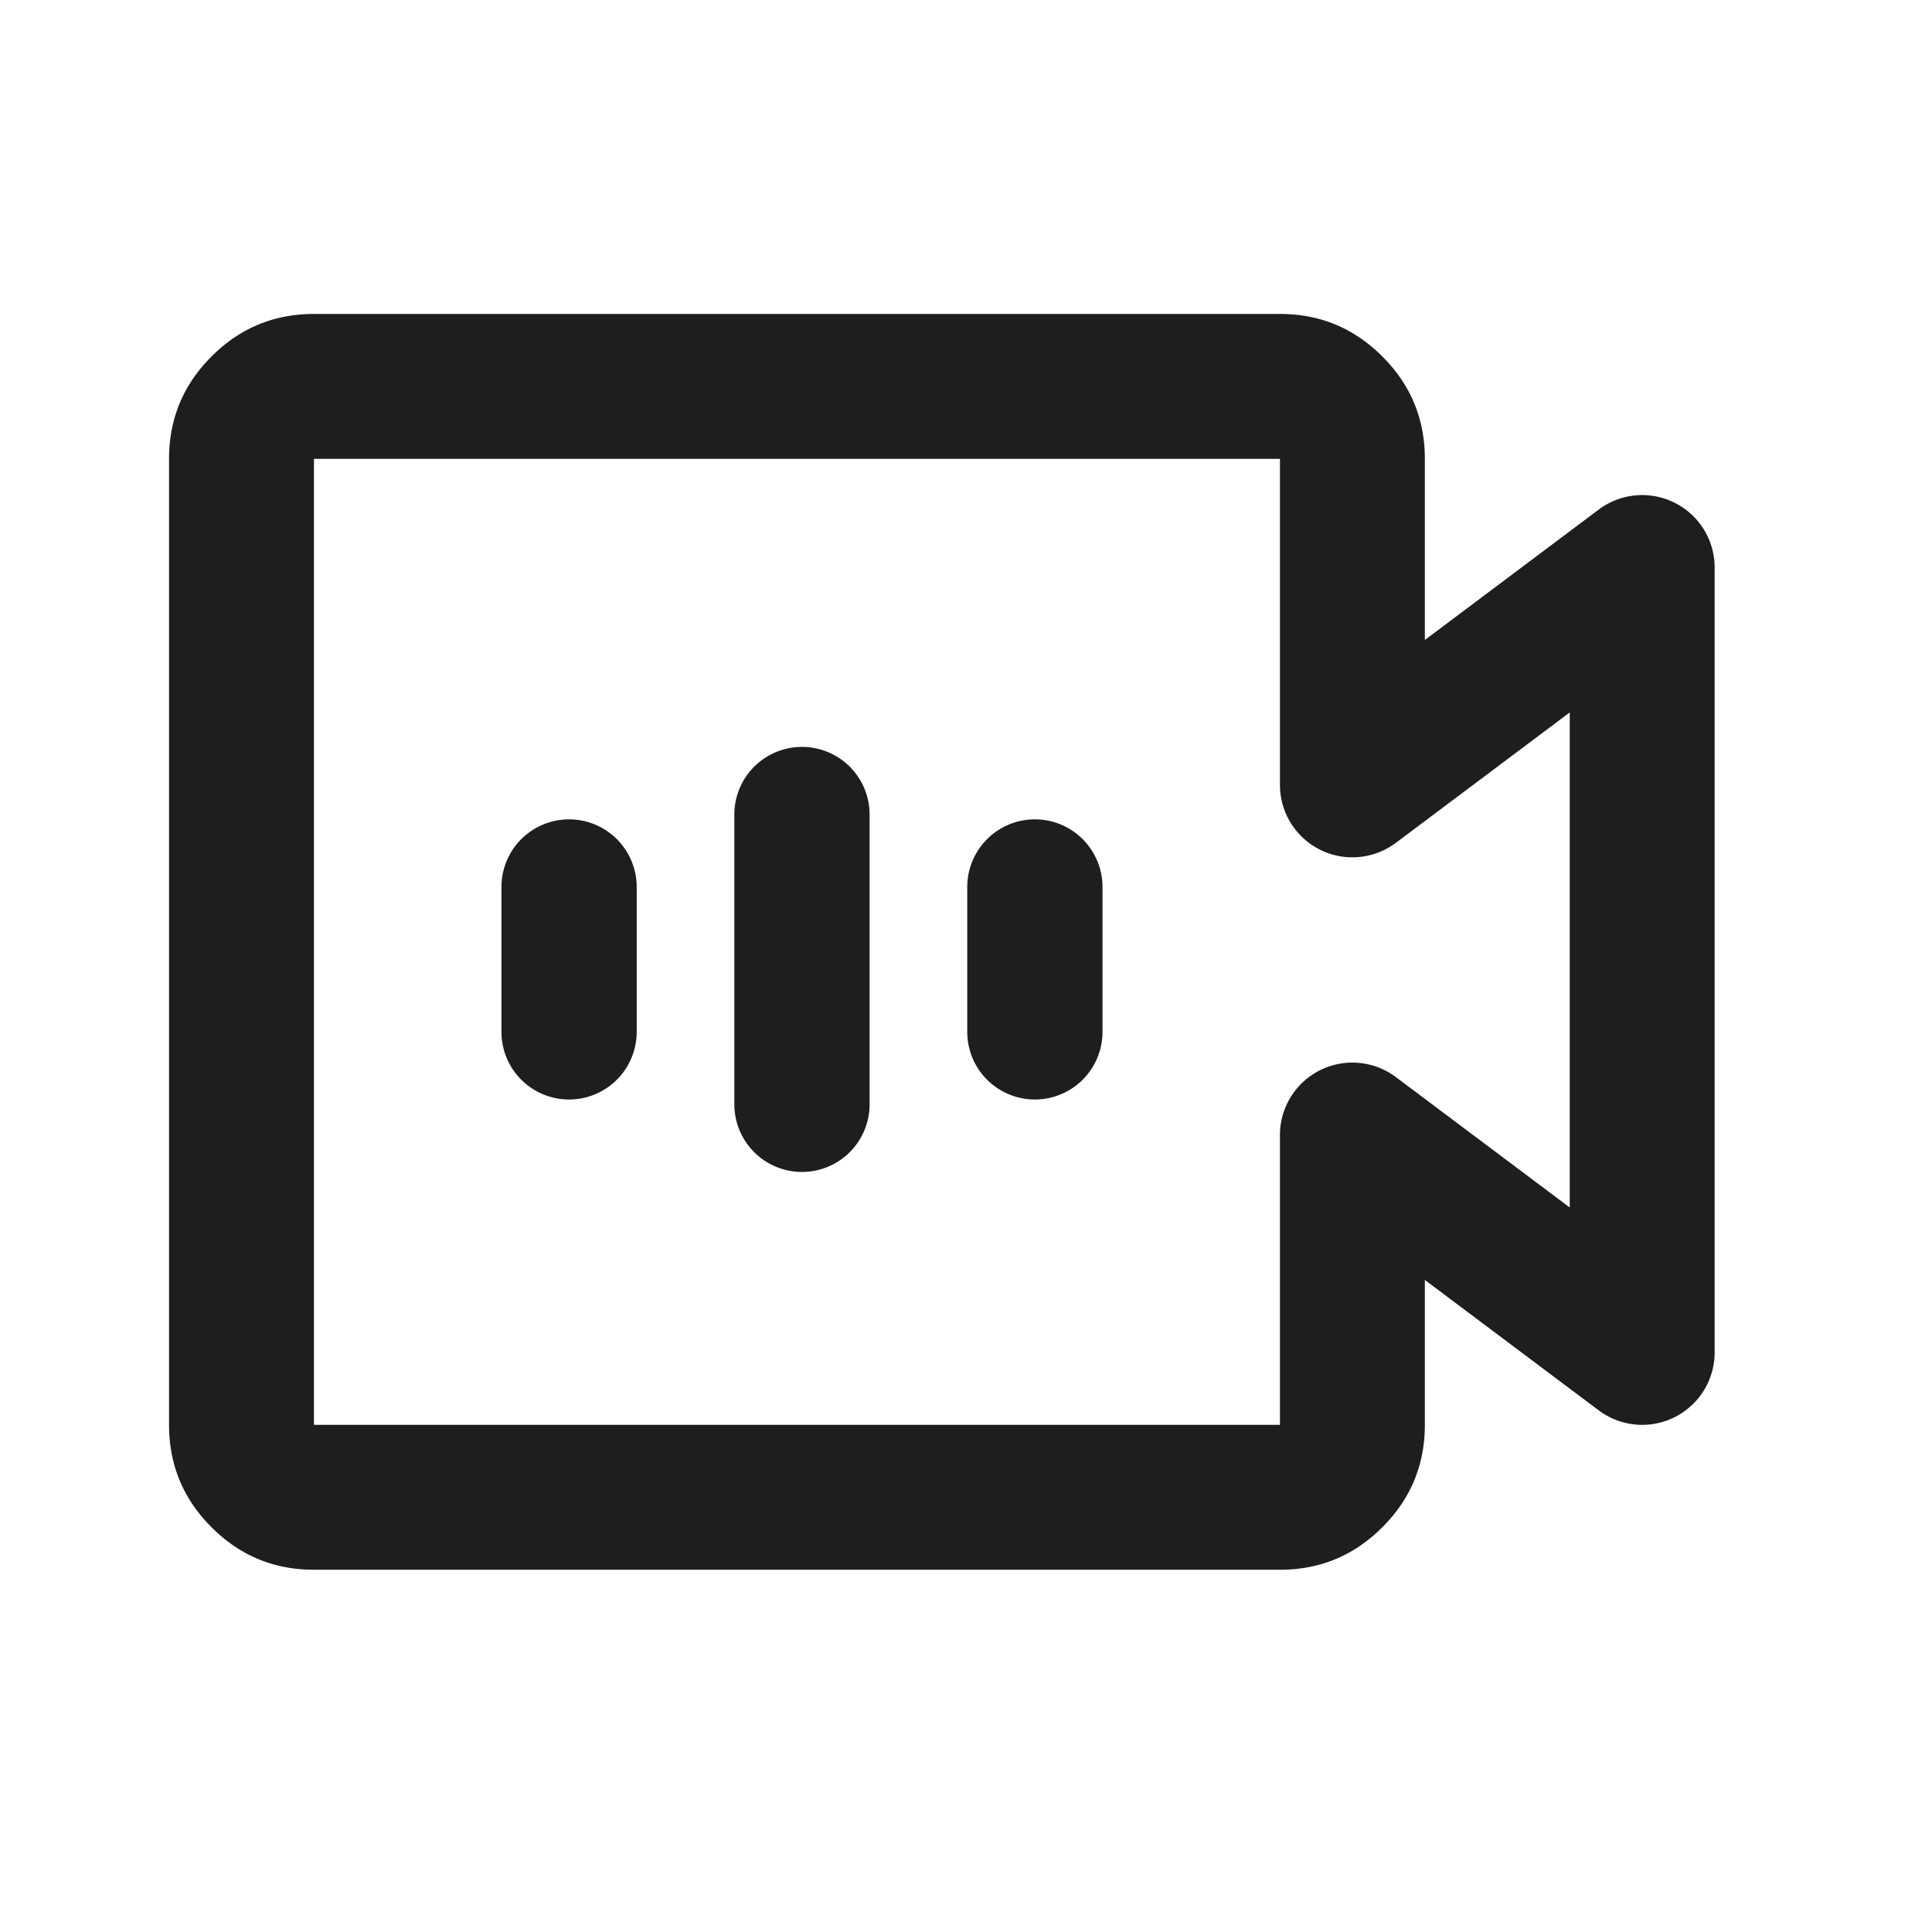
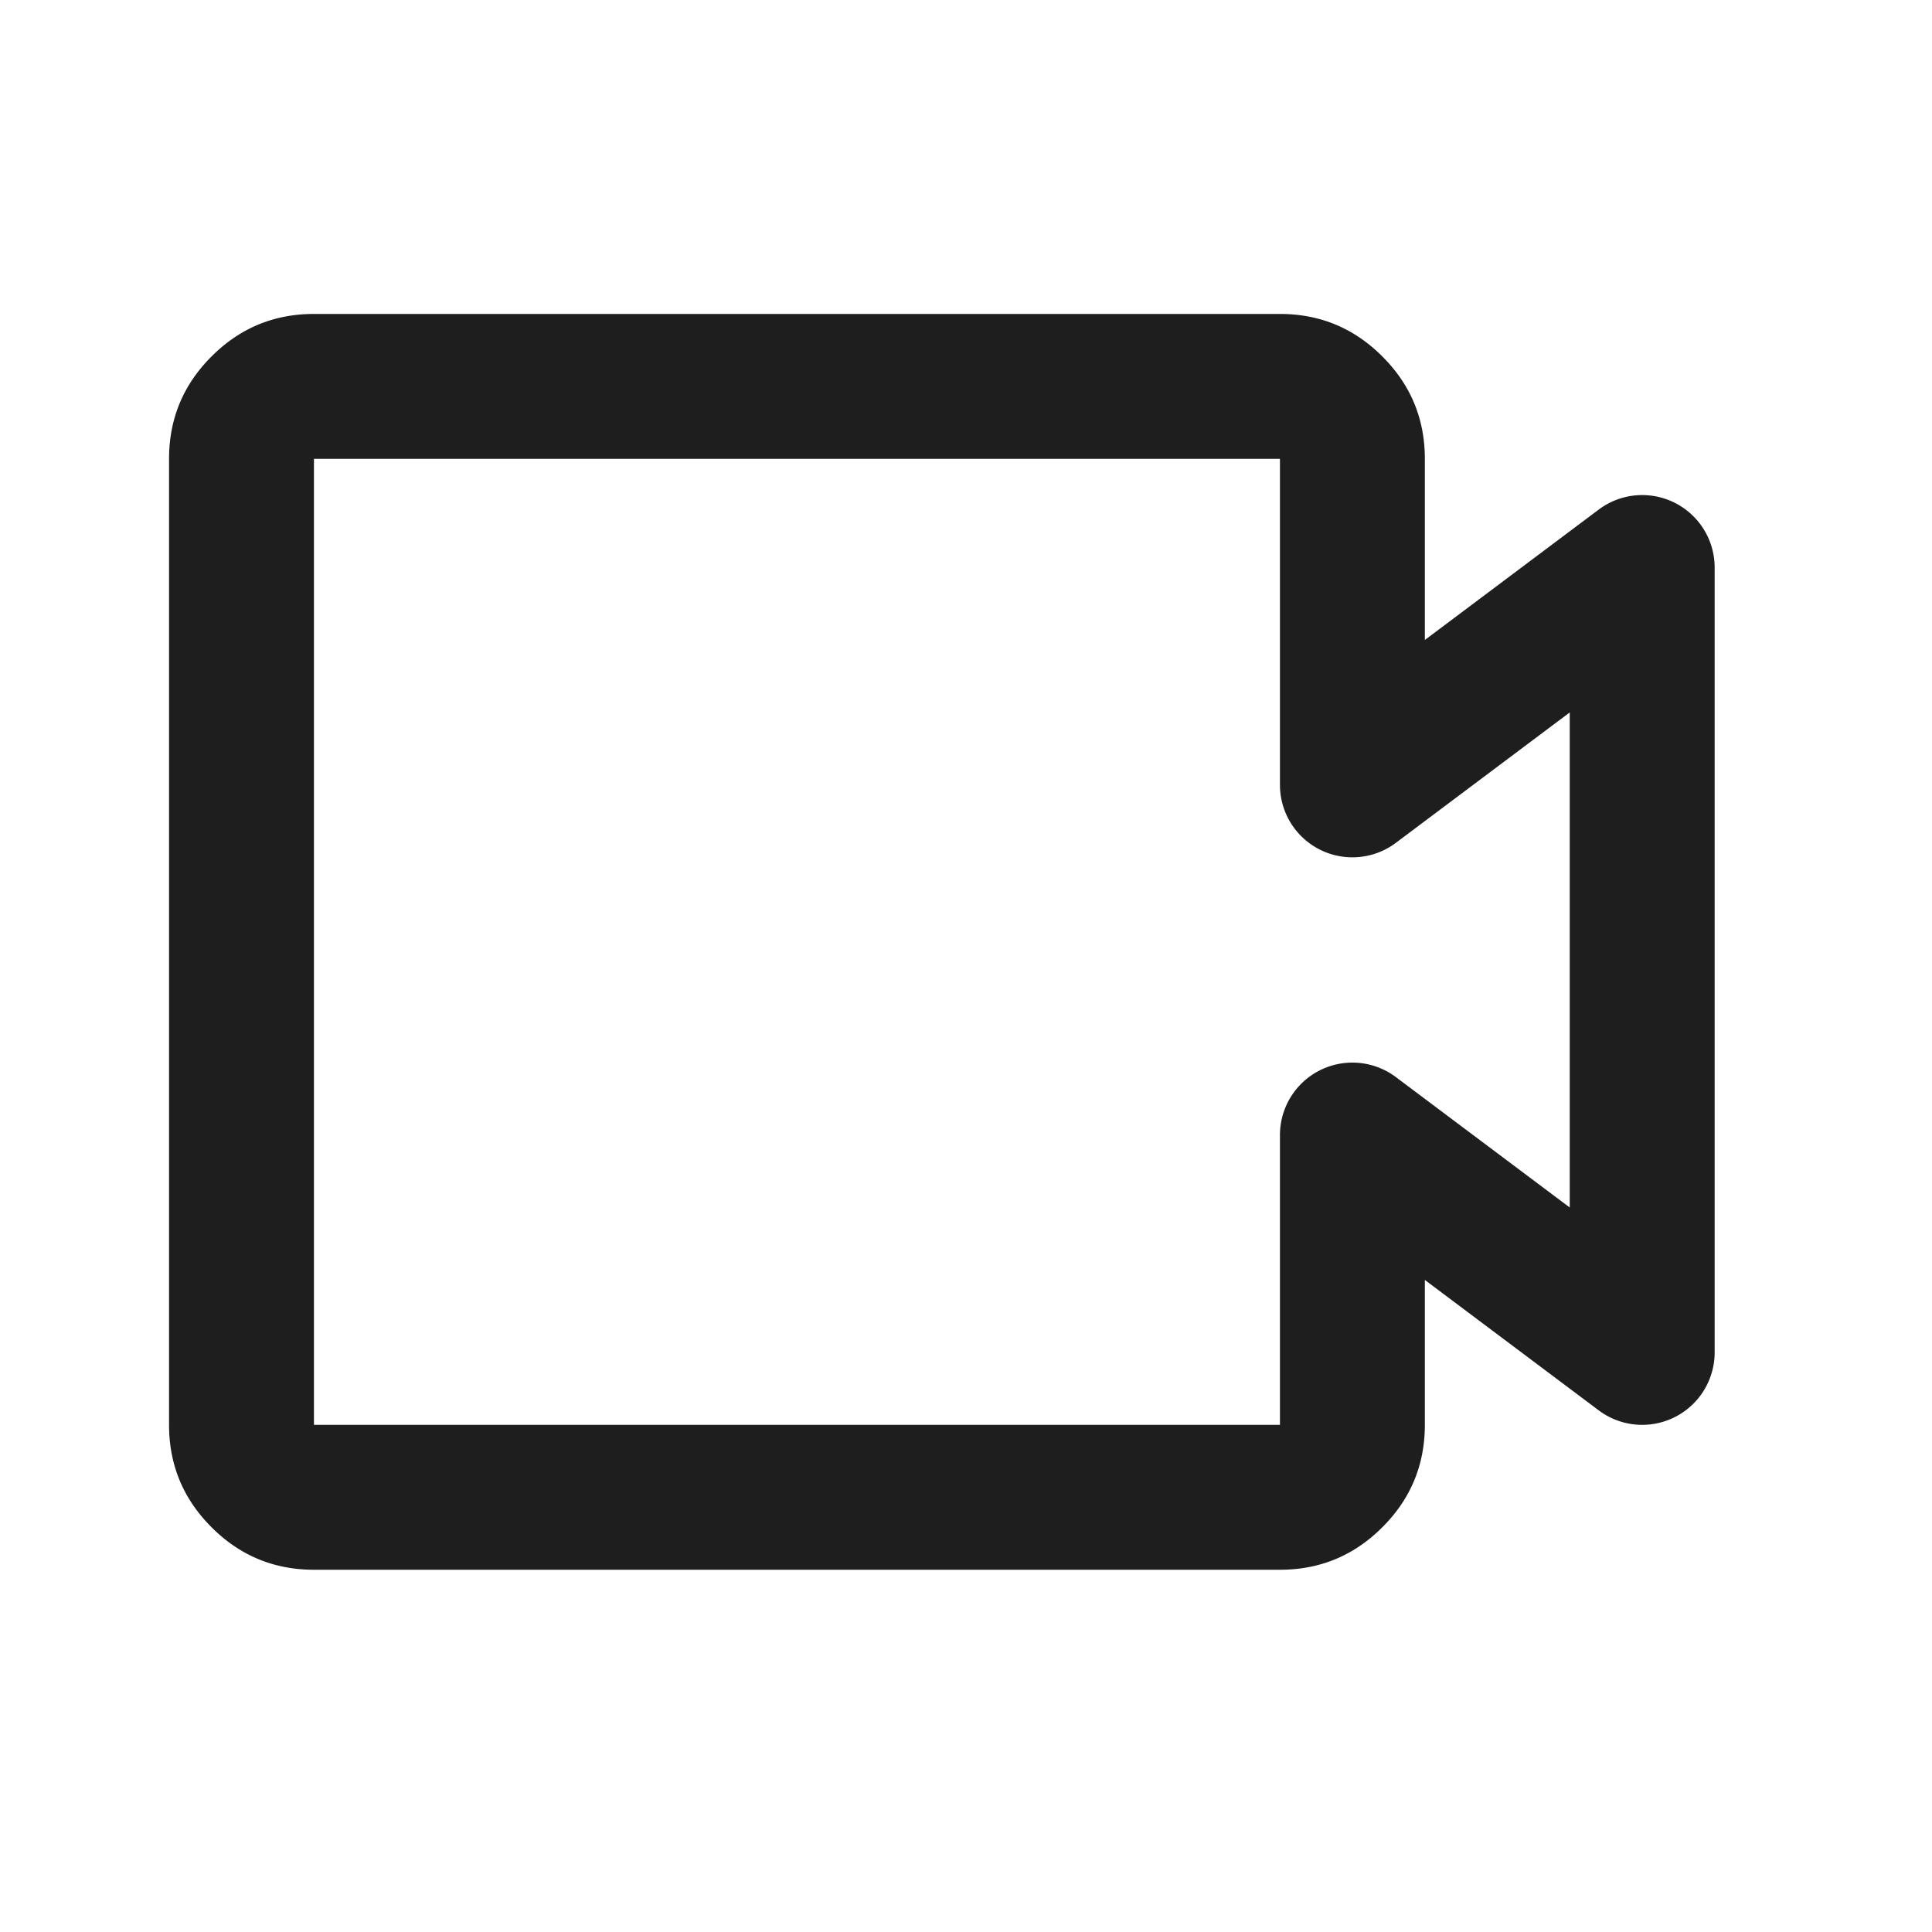
<svg xmlns="http://www.w3.org/2000/svg" class="icon" width="200px" height="200.00px" viewBox="0 0 1024 1024" version="1.1">
  <path d="M89.6 755.2v-512q0-31.795 22.528-54.272 22.477-22.528 54.272-22.528h512q31.795 0 54.272 22.528 22.528 22.477 22.528 54.272v96l92.16-69.12a38.4 38.4 0 0 1 61.44 30.72V716.8a38.4 38.4 0 0 1-61.44 30.72l-92.16-69.12v76.8q0 31.795-22.528 54.272-22.477 22.528-54.272 22.528h-512q-31.795 0-54.272-22.528-22.528-22.477-22.528-54.272z m76.8 0h512v-153.6a38.4 38.4 0 0 1 61.44-30.72l92.16 69.12V377.6l-92.16 69.12a38.4 38.4 0 0 1-61.44-30.72V243.2h-512v512z" fill="#000000" fill-opacity=".88" />
-   <path d="M337.459 546.918v-76.8a35.84 35.84 0 1 0-71.68 0v76.8a35.84 35.84 0 0 0 71.68 0zM460.902 585.318v-153.6a35.84 35.84 0 1 0-71.68 0v153.6a35.84 35.84 0 0 0 71.68 0zM584.346 546.918v-76.8a35.84 35.84 0 1 0-71.68 0v76.8a35.84 35.84 0 0 0 71.68 0z" fill="#000000" fill-opacity=".88" />
</svg>